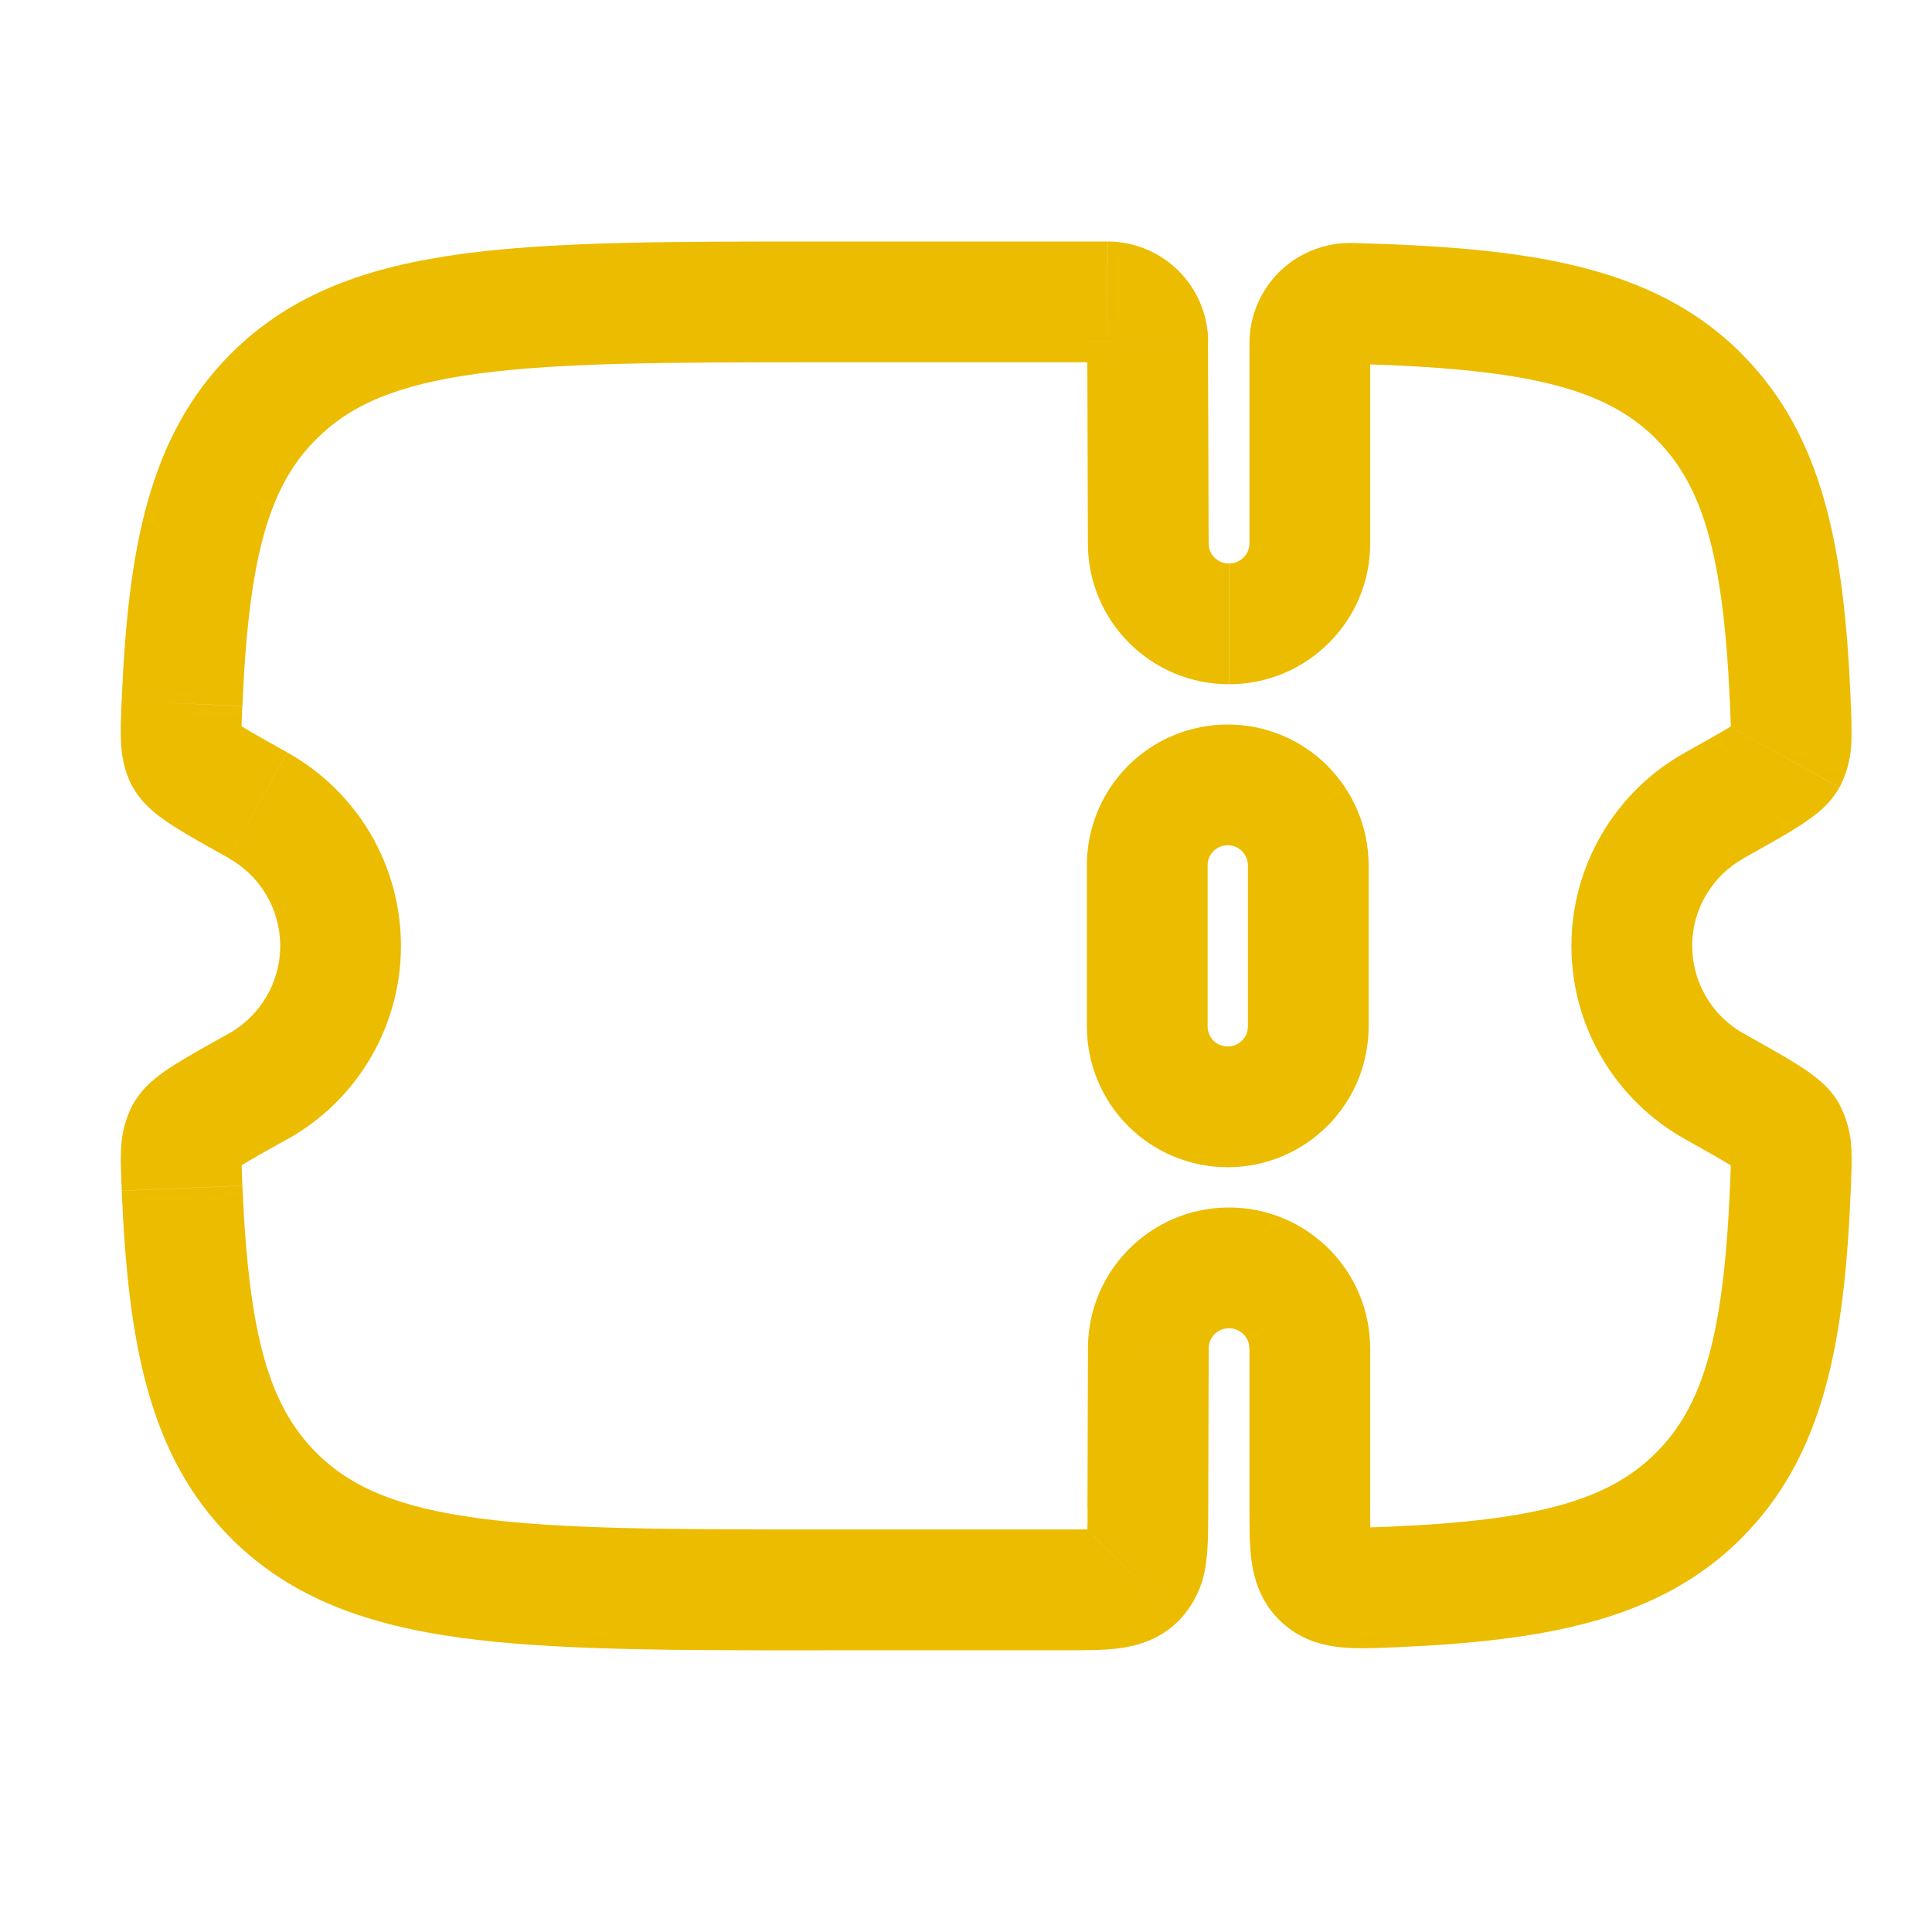
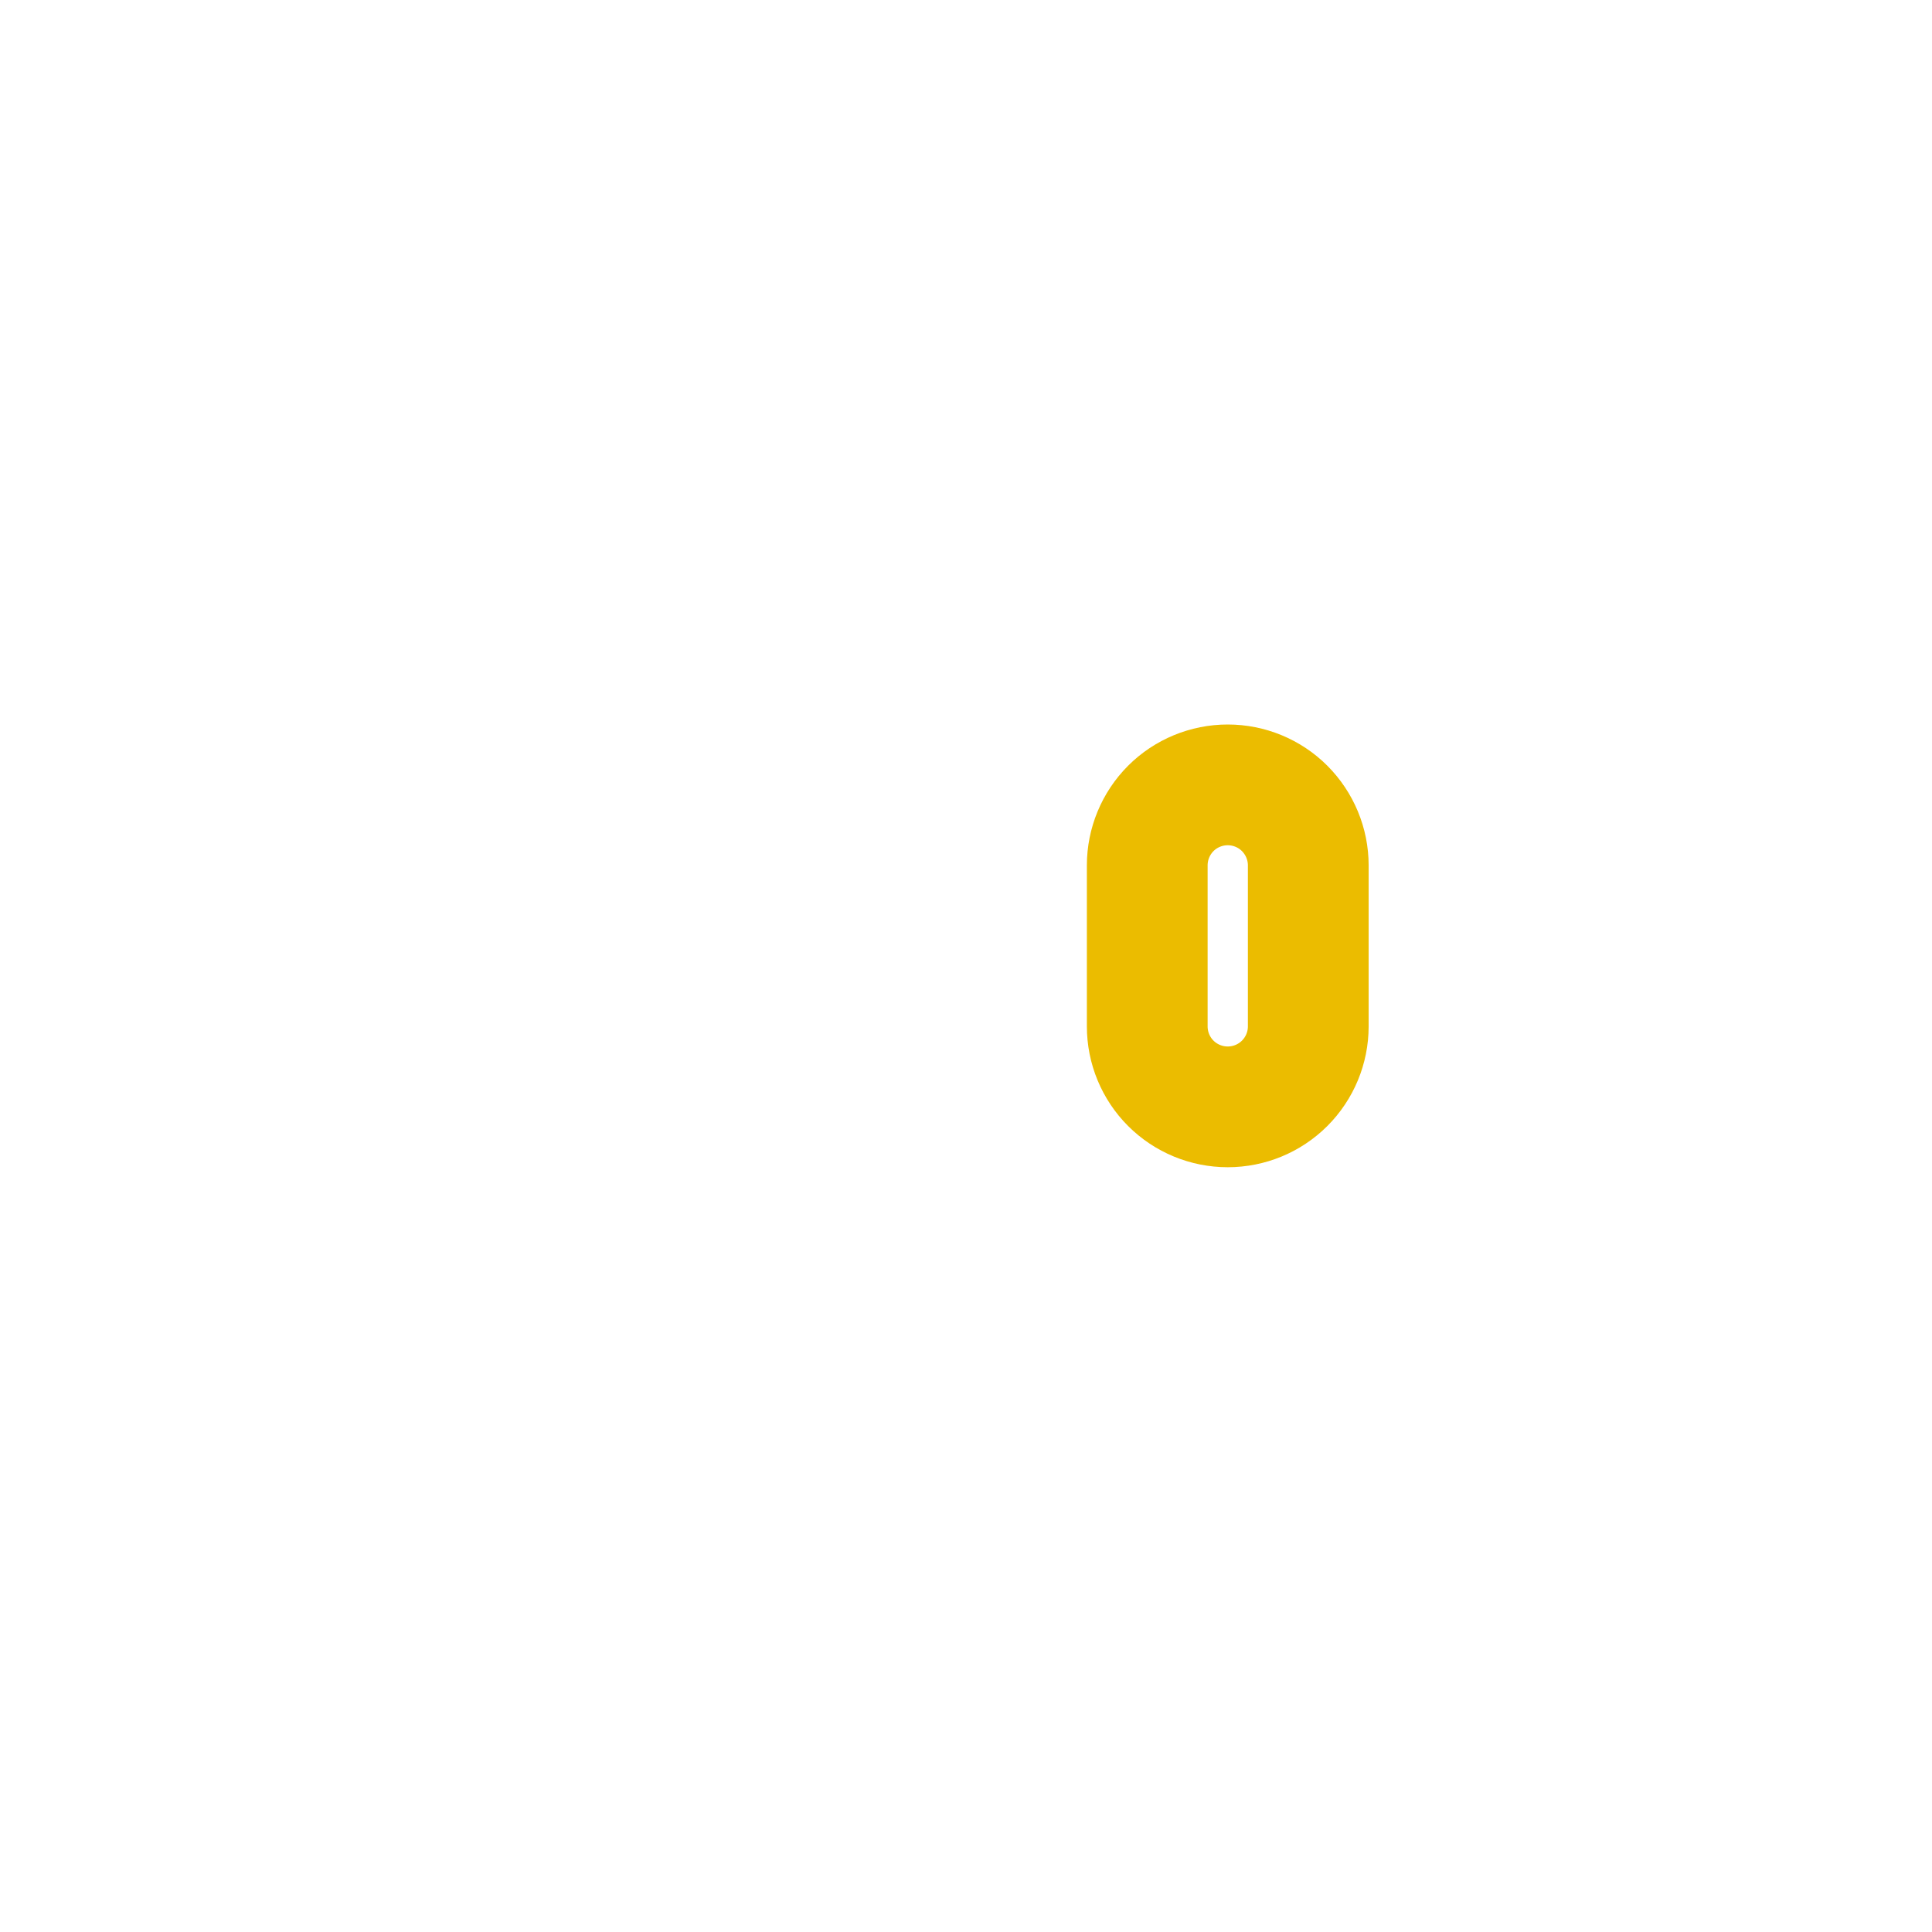
<svg xmlns="http://www.w3.org/2000/svg" width="32" height="32" viewBox="0 0 32 32" fill="none">
  <path d="M19.002 14.333C19.002 13.98 19.142 13.641 19.392 13.39C19.642 13.14 19.982 13 20.335 13C20.689 13 21.028 13.14 21.278 13.39C21.528 13.641 21.669 13.98 21.669 14.333V17C21.669 17.354 21.528 17.693 21.278 17.943C21.028 18.193 20.689 18.333 20.335 18.333C19.982 18.333 19.642 18.193 19.392 17.943C19.142 17.693 19.002 17.354 19.002 17V14.333Z" stroke="#EBBC00" stroke-width="2" />
-   <path d="M19.02 22.333L20.02 22.336V22.333H19.02ZM19.02 9H20.02V8.997L19.02 9ZM20.012 25.007L20.02 22.336L18.02 22.331L18.012 25.001L20.012 25.007ZM20.356 22C20.544 22 20.694 22.152 20.694 22.333H22.694C22.694 21.043 21.644 20 20.356 20V22ZM20.356 20C19.068 20 18.02 21.043 18.02 22.333H20.02C20.02 22.152 20.168 22 20.356 22V20ZM13.662 6H18.341V4H13.662V6ZM17.679 25.333H13.662V27.333H17.679V25.333ZM13.662 25.333C11.114 25.333 9.301 25.331 7.928 25.147C6.581 24.967 5.807 24.628 5.24 24.063L3.828 25.48C4.828 26.477 6.097 26.92 7.663 27.131C9.201 27.337 11.169 27.335 13.663 27.335L13.662 25.333ZM13.662 4C11.168 4 9.2 3.997 7.661 4.204C6.096 4.415 4.828 4.857 3.828 5.855L5.241 7.271C5.807 6.705 6.583 6.367 7.928 6.187C9.301 6.003 11.114 6 13.662 6V4ZM3.784 14.212C4.299 14.499 4.641 15.044 4.641 15.667H6.641C6.641 15.014 6.467 14.373 6.137 13.81C5.806 13.248 5.331 12.783 4.761 12.465L3.784 14.212ZM4.015 11.693C4.119 9.219 4.456 8.052 5.241 7.271L3.828 5.855C2.455 7.225 2.121 9.107 2.015 11.611L4.015 11.693ZM4.641 15.667C4.641 16.289 4.299 16.835 3.784 17.123L4.76 18.869C5.331 18.551 5.806 18.087 6.136 17.524C6.467 16.961 6.641 16.32 6.641 15.667H4.641ZM2.016 19.723C2.123 22.224 2.456 24.109 3.828 25.479L5.241 24.063C4.456 23.281 4.119 22.113 4.015 19.639L2.016 19.723ZM28.028 15.667C28.028 15.044 28.371 14.499 28.886 14.212L27.91 12.465C27.339 12.783 26.864 13.248 26.534 13.81C26.203 14.373 26.028 15.014 26.028 15.667H28.028ZM30.654 11.611C30.547 9.109 30.213 7.224 28.841 5.855L27.428 7.271C28.212 8.052 28.551 9.22 28.655 11.695L30.654 11.611ZM28.886 17.123C28.626 16.978 28.409 16.767 28.259 16.511C28.108 16.255 28.028 15.964 28.028 15.667H26.028C26.028 17.045 26.79 18.243 27.91 18.868L28.886 17.123ZM28.655 19.639C28.551 22.113 28.213 23.281 27.428 24.063L28.841 25.479C30.215 24.109 30.548 22.225 30.654 19.723L28.655 19.639ZM27.91 18.868C28.288 19.08 28.536 19.219 28.703 19.324C28.785 19.376 28.823 19.404 28.834 19.412C28.852 19.428 28.784 19.38 28.72 19.265L30.467 18.288C30.375 18.128 30.253 17.987 30.108 17.872C30.001 17.785 29.887 17.705 29.77 17.632C29.547 17.491 29.241 17.321 28.886 17.121L27.91 18.868ZM30.654 19.723C30.663 19.495 30.674 19.259 30.666 19.061C30.66 18.791 30.591 18.527 30.465 18.288L28.72 19.264C28.654 19.144 28.663 19.061 28.667 19.149C28.669 19.185 28.669 19.244 28.667 19.328L28.655 19.639L30.654 19.723ZM28.886 14.212C29.241 14.012 29.547 13.843 29.77 13.701C29.886 13.627 30 13.547 30.108 13.461C30.252 13.346 30.374 13.205 30.465 13.045L28.72 12.069C28.784 11.953 28.852 11.905 28.832 11.921C28.791 11.953 28.748 11.983 28.703 12.009C28.536 12.116 28.29 12.253 27.91 12.465L28.886 14.212ZM28.655 11.695L28.667 12.004C28.669 12.088 28.669 12.147 28.667 12.183C28.663 12.271 28.654 12.188 28.72 12.068L30.467 13.044C30.592 12.805 30.66 12.54 30.666 12.271C30.67 12.05 30.666 11.829 30.652 11.609L28.655 11.695ZM3.784 17.121C3.428 17.321 3.123 17.489 2.9 17.631C2.782 17.703 2.669 17.783 2.561 17.871C2.417 17.986 2.296 18.128 2.204 18.288L3.949 19.263C3.885 19.379 3.817 19.427 3.836 19.411C3.848 19.401 3.884 19.375 3.967 19.323C4.133 19.216 4.38 19.079 4.76 18.867L3.784 17.121ZM4.015 19.637L4.003 19.327C4.001 19.267 4.001 19.207 4.003 19.148C4.007 19.06 4.016 19.143 3.949 19.263L2.203 18.287C2.077 18.526 2.009 18.79 2.004 19.06C1.996 19.257 2.007 19.493 2.017 19.721L4.015 19.637ZM4.76 12.464C4.381 12.252 4.133 12.113 3.967 12.008C3.922 11.981 3.878 11.952 3.836 11.92C3.817 11.904 3.885 11.952 3.949 12.067L2.203 13.044C2.315 13.241 2.463 13.377 2.561 13.46C2.668 13.548 2.787 13.628 2.9 13.7C3.123 13.841 3.428 14.011 3.784 14.211L4.76 12.464ZM2.015 11.611C2.005 11.839 1.995 12.075 2.003 12.272C2.012 12.472 2.043 12.761 2.203 13.045L3.949 12.069C4.016 12.189 4.005 12.272 4.001 12.184C3.999 12.124 3.999 12.065 4.001 12.005L4.013 11.695L2.015 11.611ZM20.019 8.997L20.008 5.661L18.009 5.668L18.019 9.003L20.019 8.997ZM20.355 9.333C20.311 9.334 20.267 9.325 20.226 9.309C20.186 9.292 20.149 9.268 20.117 9.237C20.086 9.206 20.061 9.169 20.044 9.128C20.027 9.088 20.019 9.044 20.019 9H18.019C18.019 10.291 19.067 11.333 20.355 11.333V9.333ZM20.695 9C20.695 9.181 20.546 9.333 20.358 9.333V11.333C21.645 11.333 22.695 10.291 22.695 9H20.695ZM20.695 5.688V9H22.695V5.688H20.695ZM22.348 6.025C25.265 6.1 26.573 6.415 27.431 7.271L28.844 5.855C27.36 4.375 25.262 4.1 22.399 4.025L22.348 6.025ZM22.695 5.688C22.695 5.875 22.54 6.029 22.348 6.025L22.399 4.025C22.177 4.02 21.956 4.059 21.75 4.14C21.543 4.221 21.355 4.343 21.196 4.497C21.038 4.652 20.911 4.838 20.825 5.042C20.739 5.247 20.695 5.466 20.695 5.688H22.695ZM18.341 6C18.253 6 18.17 5.964 18.108 5.902C18.046 5.839 18.011 5.755 18.011 5.667L20.011 5.661C20.009 5.22 19.833 4.798 19.521 4.486C19.208 4.175 18.785 4 18.344 4L18.341 6ZM23.088 27.285C25.588 27.179 27.474 26.845 28.843 25.479L27.428 24.063C26.647 24.844 25.477 25.183 23.006 25.287L23.088 27.285ZM20.695 22.333V24.969H22.695V22.333H20.695ZM18.014 25C18.014 25.161 18.014 25.285 18.009 25.391C18.007 25.497 18.002 25.559 17.996 25.597C17.991 25.636 17.989 25.623 18.004 25.584C18.03 25.527 18.066 25.475 18.11 25.431L19.521 26.847C19.778 26.581 19.939 26.237 19.977 25.869C20.014 25.607 20.011 25.292 20.012 25.007L18.014 25ZM17.679 27.333C17.964 27.333 18.28 27.336 18.543 27.3C18.835 27.26 19.207 27.16 19.521 26.847L18.108 25.431C18.154 25.387 18.206 25.352 18.264 25.327C18.302 25.311 18.315 25.313 18.277 25.317C18.208 25.325 18.139 25.329 18.07 25.331C17.963 25.333 17.839 25.333 17.679 25.333V27.333ZM23.006 25.287C22.846 25.293 22.721 25.299 22.616 25.3C22.511 25.301 22.45 25.3 22.413 25.296C22.378 25.292 22.393 25.289 22.433 25.305C22.483 25.324 22.54 25.359 22.592 25.407L21.208 26.851C21.534 27.163 21.913 27.256 22.218 27.285C22.487 27.312 22.803 27.297 23.088 27.285L23.006 25.287ZM20.695 24.969C20.695 25.26 20.692 25.583 20.73 25.853C20.771 26.155 20.879 26.535 21.208 26.851L22.592 25.407C22.645 25.457 22.68 25.515 22.701 25.563C22.718 25.603 22.715 25.616 22.711 25.579C22.704 25.508 22.699 25.438 22.698 25.367C22.695 25.26 22.695 25.133 22.695 24.969H20.695Z" fill="#EBBC00" />
</svg>